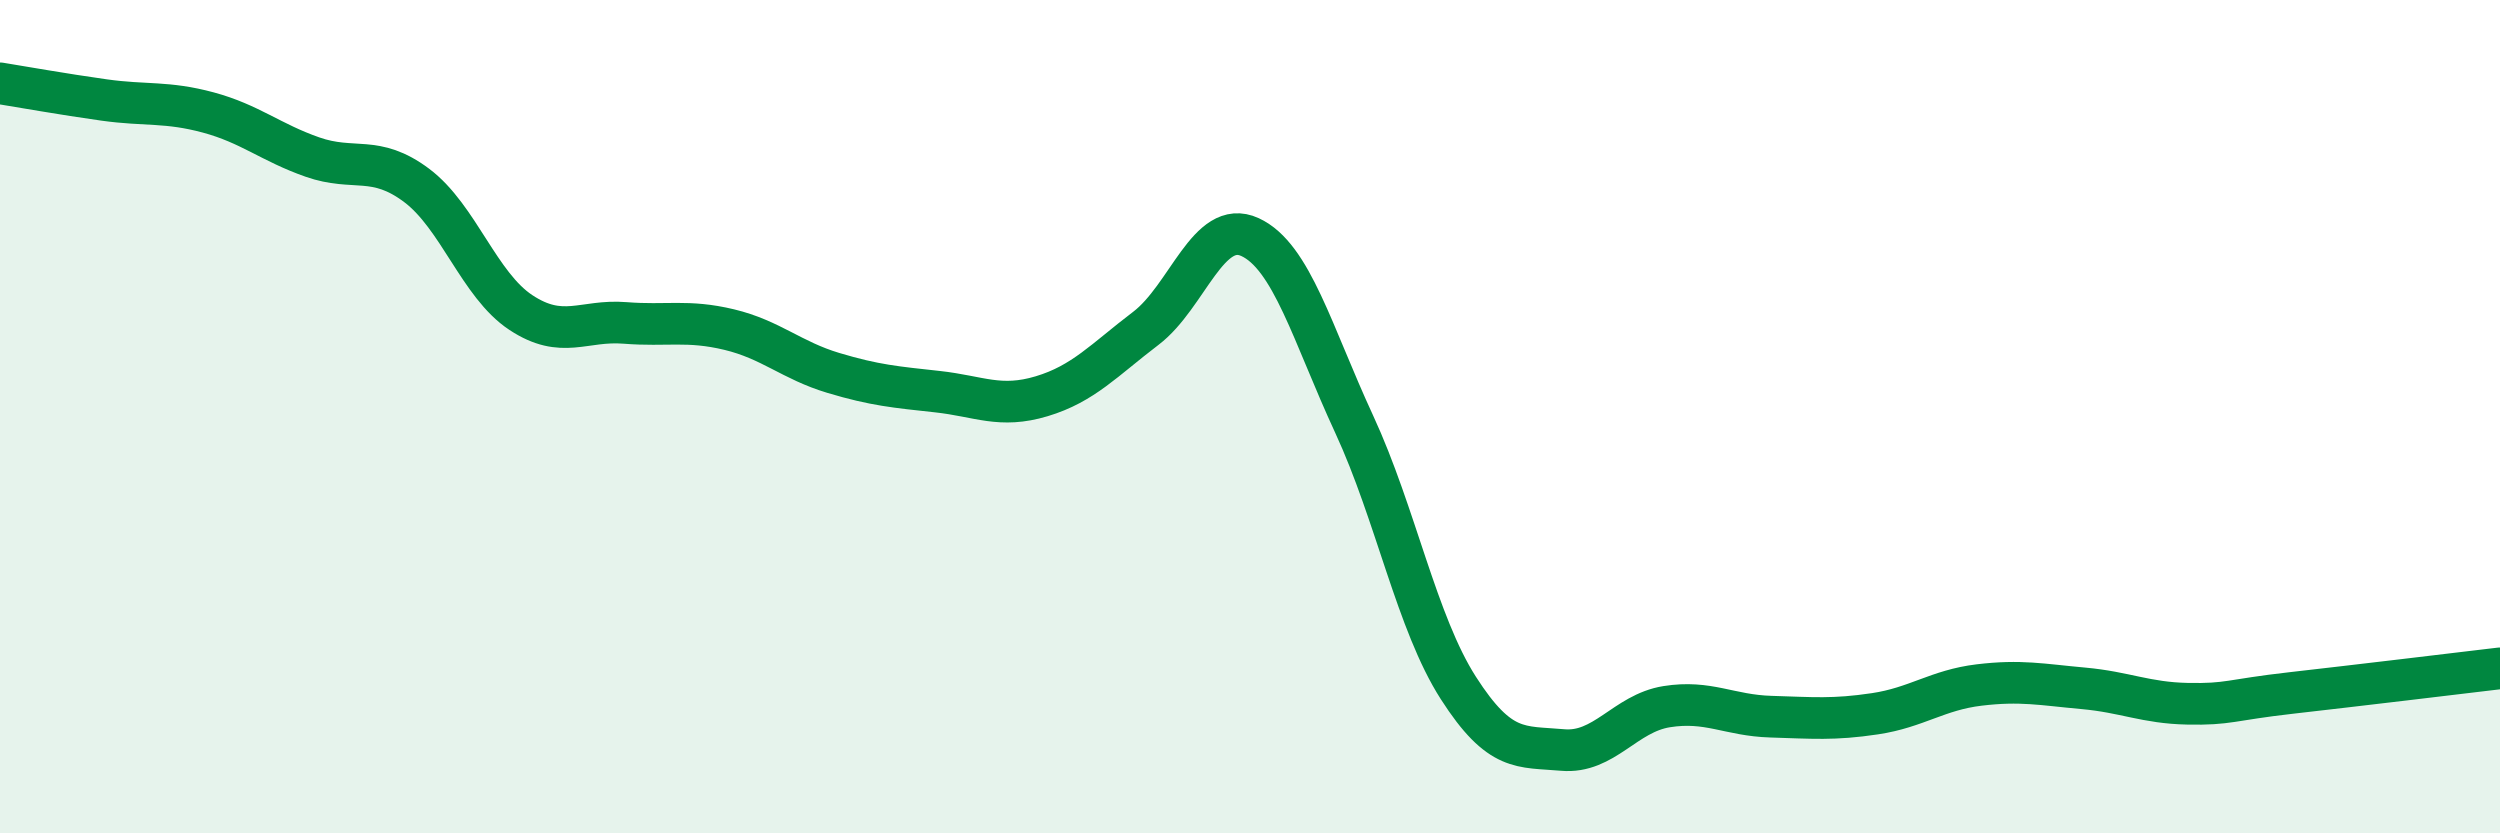
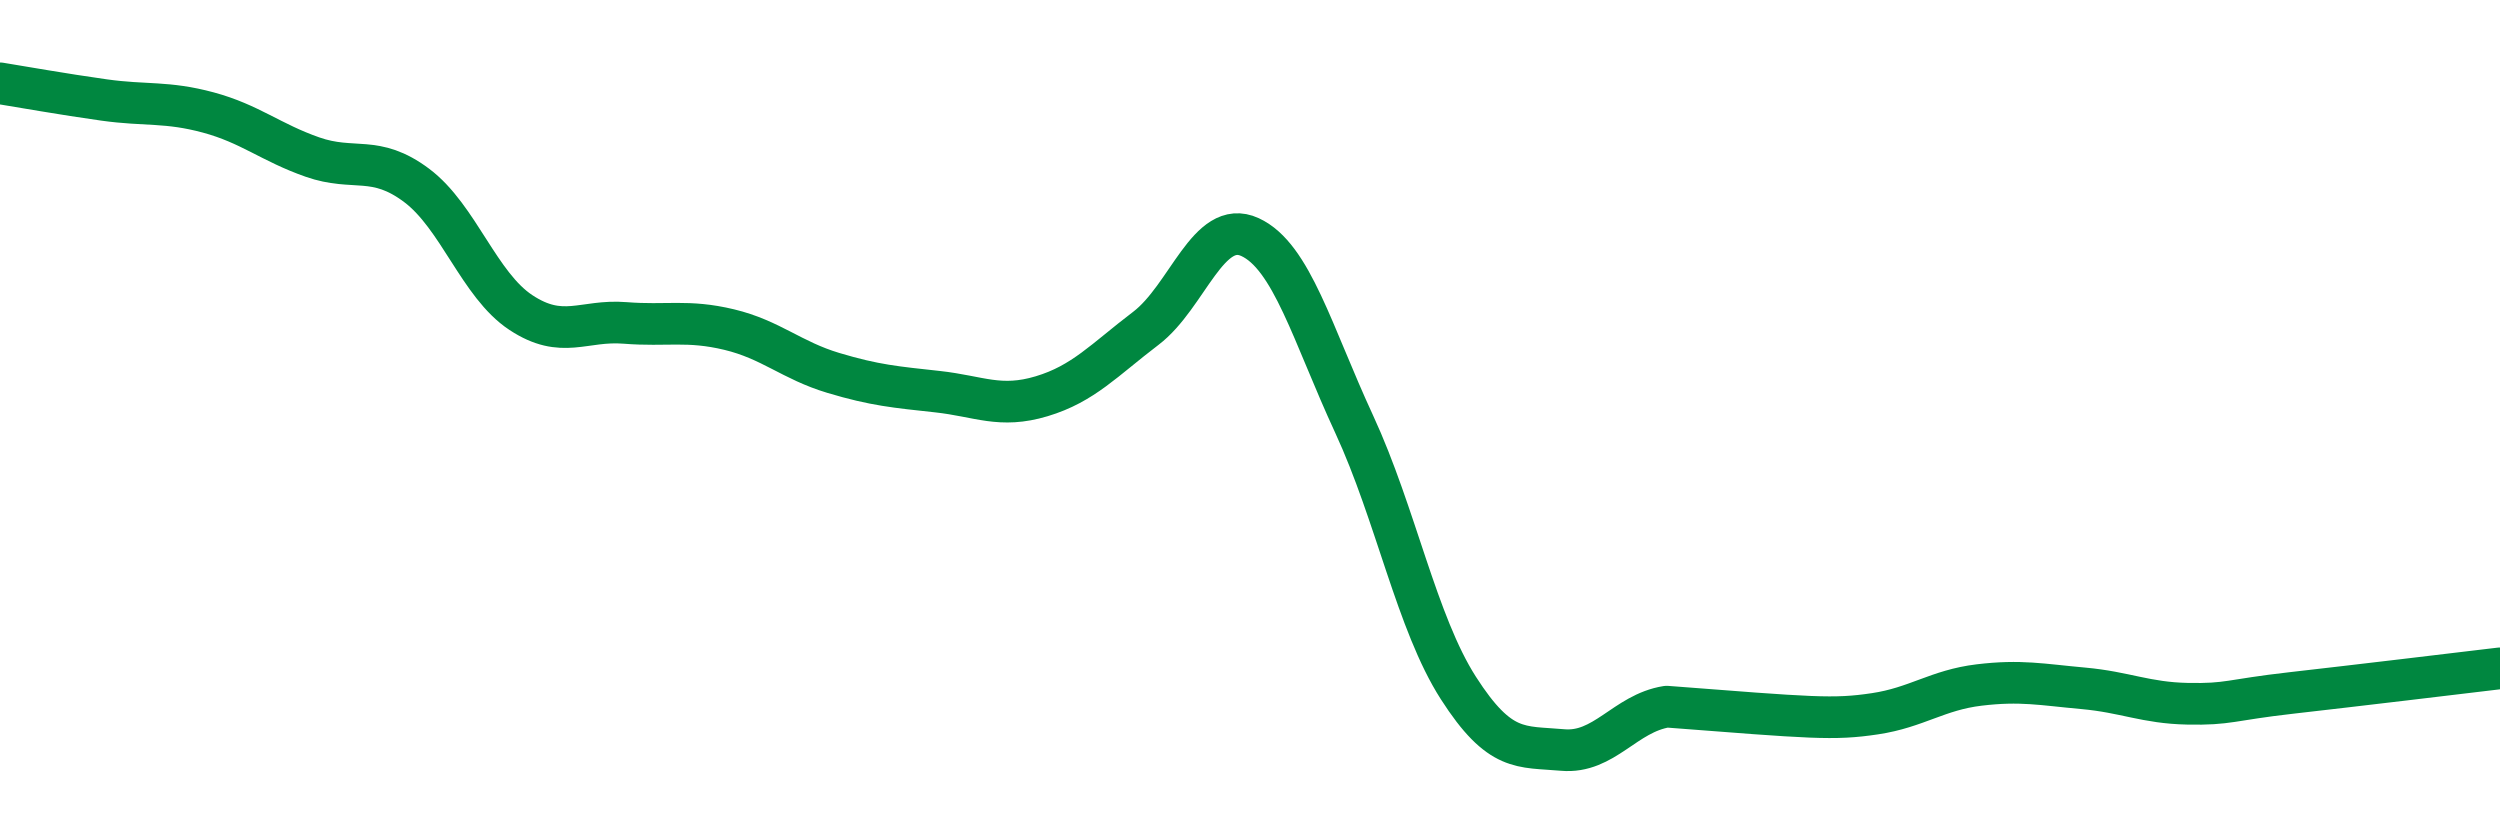
<svg xmlns="http://www.w3.org/2000/svg" width="60" height="20" viewBox="0 0 60 20">
-   <path d="M 0,2 C 0.5,2.08 1.5,2.26 2.5,2.4 C 3.5,2.54 4,2.43 5,2.7 C 6,2.97 6.5,3.42 7.5,3.77 C 8.5,4.12 9,3.7 10,4.45 C 11,5.2 11.5,6.84 12.5,7.5 C 13.5,8.16 14,7.67 15,7.75 C 16,7.83 16.5,7.67 17.5,7.91 C 18.5,8.15 19,8.65 20,8.95 C 21,9.25 21.5,9.29 22.5,9.4 C 23.5,9.51 24,9.81 25,9.51 C 26,9.21 26.5,8.64 27.5,7.88 C 28.5,7.12 29,5.23 30,5.69 C 31,6.15 31.5,8.02 32.5,10.18 C 33.5,12.34 34,14.95 35,16.51 C 36,18.07 36.5,17.91 37.5,18 C 38.5,18.09 39,17.12 40,16.96 C 41,16.8 41.5,17.17 42.5,17.2 C 43.5,17.23 44,17.28 45,17.13 C 46,16.98 46.5,16.56 47.5,16.44 C 48.5,16.32 49,16.43 50,16.52 C 51,16.61 51.5,16.87 52.5,16.89 C 53.5,16.91 53.5,16.8 55,16.63 C 56.5,16.46 59,16.16 60,16.04L60 20L0 20Z" fill="#008740" opacity="0.1" stroke-linecap="round" stroke-linejoin="round" />
-   <path d="M 0,2 C 0.5,2.08 1.5,2.26 2.5,2.4 C 3.5,2.54 4,2.43 5,2.7 C 6,2.97 6.5,3.42 7.5,3.77 C 8.5,4.12 9,3.7 10,4.45 C 11,5.2 11.5,6.84 12.5,7.5 C 13.5,8.16 14,7.67 15,7.75 C 16,7.83 16.5,7.67 17.5,7.91 C 18.5,8.15 19,8.65 20,8.95 C 21,9.25 21.5,9.29 22.5,9.4 C 23.5,9.51 24,9.81 25,9.51 C 26,9.21 26.5,8.64 27.5,7.88 C 28.5,7.12 29,5.23 30,5.69 C 31,6.15 31.5,8.02 32.5,10.18 C 33.5,12.34 34,14.95 35,16.51 C 36,18.07 36.5,17.91 37.5,18 C 38.5,18.09 39,17.12 40,16.96 C 41,16.8 41.5,17.17 42.5,17.2 C 43.5,17.23 44,17.28 45,17.13 C 46,16.98 46.5,16.56 47.5,16.44 C 48.5,16.32 49,16.43 50,16.52 C 51,16.61 51.5,16.87 52.5,16.89 C 53.5,16.91 53.5,16.8 55,16.63 C 56.5,16.46 59,16.16 60,16.04" stroke="#008740" stroke-width="1" fill="none" stroke-linecap="round" stroke-linejoin="round" />
+   <path d="M 0,2 C 0.5,2.08 1.5,2.26 2.5,2.4 C 3.5,2.54 4,2.43 5,2.7 C 6,2.97 6.5,3.42 7.5,3.77 C 8.5,4.12 9,3.7 10,4.45 C 11,5.2 11.5,6.84 12.5,7.5 C 13.5,8.16 14,7.67 15,7.75 C 16,7.83 16.5,7.67 17.5,7.91 C 18.5,8.15 19,8.65 20,8.95 C 21,9.25 21.5,9.29 22.5,9.4 C 23.5,9.51 24,9.81 25,9.51 C 26,9.21 26.5,8.64 27.5,7.88 C 28.5,7.12 29,5.23 30,5.69 C 31,6.15 31.5,8.02 32.5,10.18 C 33.5,12.34 34,14.95 35,16.51 C 36,18.07 36.5,17.91 37.5,18 C 38.5,18.09 39,17.12 40,16.96 C 43.5,17.23 44,17.28 45,17.13 C 46,16.98 46.5,16.56 47.5,16.44 C 48.5,16.32 49,16.43 50,16.52 C 51,16.61 51.5,16.87 52.5,16.89 C 53.5,16.91 53.5,16.8 55,16.63 C 56.5,16.46 59,16.16 60,16.04" stroke="#008740" stroke-width="1" fill="none" stroke-linecap="round" stroke-linejoin="round" />
</svg>